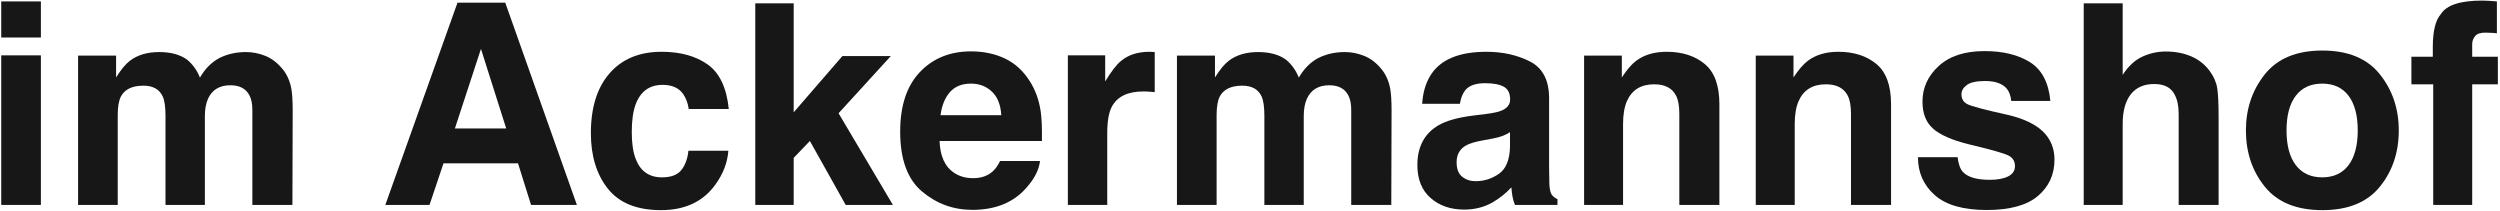
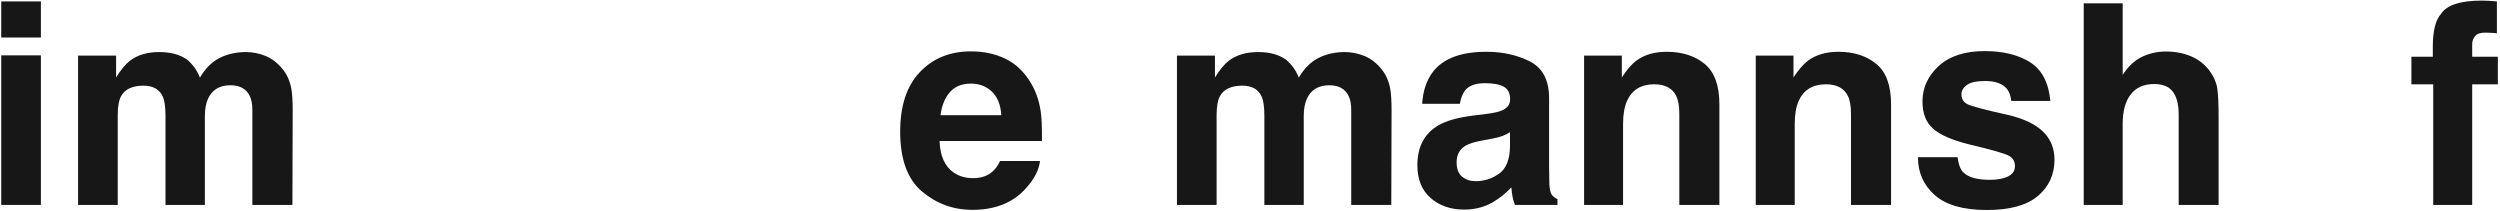
<svg xmlns="http://www.w3.org/2000/svg" width="427px" height="36px" viewBox="0 0 427 36" version="1.1">
  <title>im Ackermannshof Copy</title>
  <g id="Symbols" stroke="none" stroke-width="1" fill="none" fill-rule="evenodd">
    <g id="im-Ackermannshof-Copy" transform="translate(0.211, 0.102)" fill="#171717" fill-rule="nonzero">
      <path d="M6.773,6.305 L0,6.305 L0,0.141 L6.773,0.141 L6.773,6.305 Z M0,9.352 L6.773,9.352 L6.773,34.898 L0,34.898 L0,9.352 Z" id="Shape" />
      <path d="M41.789,8.789 C42.914,8.789 44.023,9.008 45.117,9.445 C46.211,9.883 47.203,10.648 48.094,11.742 C48.812,12.633 49.297,13.727 49.547,15.023 C49.703,15.883 49.781,17.141 49.781,18.797 L49.734,34.898 L42.891,34.898 L42.891,18.633 C42.891,17.664 42.734,16.867 42.422,16.242 C41.828,15.055 40.734,14.461 39.141,14.461 C37.297,14.461 36.023,15.227 35.32,16.758 C34.961,17.57 34.781,18.547 34.781,19.688 L34.781,34.898 L28.055,34.898 L28.055,19.688 C28.055,18.172 27.898,17.07 27.586,16.383 C27.023,15.148 25.922,14.531 24.281,14.531 C22.375,14.531 21.094,15.148 20.438,16.383 C20.078,17.086 19.898,18.133 19.898,19.523 L19.898,34.898 L13.125,34.898 L13.125,9.398 L19.617,9.398 L19.617,13.125 C20.445,11.797 21.227,10.852 21.961,10.289 C23.258,9.289 24.938,8.789 27,8.789 C28.953,8.789 30.531,9.219 31.734,10.078 C32.703,10.875 33.438,11.898 33.938,13.148 C34.812,11.648 35.898,10.547 37.195,9.844 C38.57,9.141 40.102,8.789 41.789,8.789 Z" id="Path" />
-       <path d="M77.484,21.844 L86.25,21.844 L81.938,8.25 L77.484,21.844 Z M77.93,0.352 L86.086,0.352 L98.32,34.898 L90.492,34.898 L88.266,27.797 L75.539,27.797 L73.148,34.898 L65.602,34.898 L77.93,0.352 Z" id="Shape" />
-       <path d="M117.422,18.516 C117.297,17.562 116.977,16.703 116.461,15.938 C115.711,14.906 114.547,14.391 112.969,14.391 C110.719,14.391 109.18,15.508 108.352,17.742 C107.914,18.93 107.695,20.508 107.695,22.477 C107.695,24.352 107.914,25.859 108.352,27 C109.148,29.125 110.648,30.188 112.852,30.188 C114.414,30.188 115.523,29.766 116.18,28.922 C116.836,28.078 117.234,26.984 117.375,25.641 L124.195,25.641 C124.039,27.672 123.305,29.594 121.992,31.406 C119.898,34.328 116.797,35.789 112.688,35.789 C108.578,35.789 105.555,34.57 103.617,32.133 C101.68,29.695 100.711,26.531 100.711,22.641 C100.711,18.25 101.781,14.836 103.922,12.398 C106.062,9.961 109.016,8.742 112.781,8.742 C115.984,8.742 118.605,9.461 120.645,10.898 C122.684,12.336 123.891,14.875 124.266,18.516 L117.422,18.516 Z" id="Path" />
-       <polygon id="Path" points="128.789 0.469 135.352 0.469 135.352 19.078 143.672 9.469 151.945 9.469 143.016 19.242 152.297 34.898 144.234 34.898 138.117 23.977 135.352 26.859 135.352 34.898 128.789 34.898" />
      <path d="M165.633,14.18 C164.086,14.18 162.887,14.664 162.035,15.633 C161.184,16.602 160.648,17.914 160.43,19.57 L170.812,19.57 C170.703,17.805 170.168,16.465 169.207,15.551 C168.246,14.637 167.055,14.18 165.633,14.18 Z M165.633,8.672 C167.758,8.672 169.672,9.07 171.375,9.867 C173.078,10.664 174.484,11.922 175.594,13.641 C176.594,15.156 177.242,16.914 177.539,18.914 C177.711,20.086 177.781,21.773 177.75,23.977 L160.266,23.977 C160.359,26.539 161.164,28.336 162.68,29.367 C163.602,30.008 164.711,30.328 166.008,30.328 C167.383,30.328 168.5,29.938 169.359,29.156 C169.828,28.734 170.242,28.148 170.602,27.398 L177.422,27.398 C177.25,28.914 176.461,30.453 175.055,32.016 C172.867,34.5 169.805,35.742 165.867,35.742 C162.617,35.742 159.75,34.695 157.266,32.602 C154.781,30.508 153.539,27.102 153.539,22.383 C153.539,17.961 154.66,14.57 156.902,12.211 C159.145,9.852 162.055,8.672 165.633,8.672 Z" id="Shape" />
-       <path d="M196.125,8.742 C196.25,8.742 196.355,8.746 196.441,8.754 C196.527,8.762 196.719,8.773 197.016,8.789 L197.016,15.633 C196.594,15.586 196.219,15.555 195.891,15.539 C195.562,15.523 195.297,15.516 195.094,15.516 C192.406,15.516 190.602,16.391 189.68,18.141 C189.164,19.125 188.906,20.641 188.906,22.688 L188.906,34.898 L182.18,34.898 L182.18,9.352 L188.555,9.352 L188.555,13.805 C189.586,12.102 190.484,10.938 191.25,10.312 C192.5,9.266 194.125,8.742 196.125,8.742 Z" id="Path" />
      <path d="M229.477,8.789 C230.602,8.789 231.711,9.008 232.805,9.445 C233.898,9.883 234.891,10.648 235.781,11.742 C236.5,12.633 236.984,13.727 237.234,15.023 C237.391,15.883 237.469,17.141 237.469,18.797 L237.422,34.898 L230.578,34.898 L230.578,18.633 C230.578,17.664 230.422,16.867 230.109,16.242 C229.516,15.055 228.422,14.461 226.828,14.461 C224.984,14.461 223.711,15.227 223.008,16.758 C222.648,17.57 222.469,18.547 222.469,19.688 L222.469,34.898 L215.742,34.898 L215.742,19.688 C215.742,18.172 215.586,17.07 215.273,16.383 C214.711,15.148 213.609,14.531 211.969,14.531 C210.062,14.531 208.781,15.148 208.125,16.383 C207.766,17.086 207.586,18.133 207.586,19.523 L207.586,34.898 L200.812,34.898 L200.812,9.398 L207.305,9.398 L207.305,13.125 C208.133,11.797 208.914,10.852 209.648,10.289 C210.945,9.289 212.625,8.789 214.688,8.789 C216.641,8.789 218.219,9.219 219.422,10.078 C220.391,10.875 221.125,11.898 221.625,13.148 C222.5,11.648 223.586,10.547 224.883,9.844 C226.258,9.141 227.789,8.789 229.477,8.789 Z" id="Path" />
      <path d="M257.695,22.477 C257.273,22.742 256.848,22.957 256.418,23.121 C255.988,23.285 255.398,23.438 254.648,23.578 L253.148,23.859 C251.742,24.109 250.734,24.414 250.125,24.773 C249.094,25.383 248.578,26.328 248.578,27.609 C248.578,28.75 248.895,29.574 249.527,30.082 C250.16,30.59 250.93,30.844 251.836,30.844 C253.273,30.844 254.598,30.422 255.809,29.578 C257.02,28.734 257.648,27.195 257.695,24.961 L257.695,22.477 Z M253.641,19.359 C254.875,19.203 255.758,19.008 256.289,18.773 C257.242,18.367 257.719,17.734 257.719,16.875 C257.719,15.828 257.355,15.105 256.629,14.707 C255.902,14.309 254.836,14.109 253.43,14.109 C251.852,14.109 250.734,14.5 250.078,15.281 C249.609,15.859 249.297,16.641 249.141,17.625 L242.695,17.625 C242.836,15.391 243.461,13.555 244.57,12.117 C246.336,9.867 249.367,8.742 253.664,8.742 C256.461,8.742 258.945,9.297 261.117,10.406 C263.289,11.516 264.375,13.609 264.375,16.688 L264.375,28.406 C264.375,29.219 264.391,30.203 264.422,31.359 C264.469,32.234 264.602,32.828 264.82,33.141 C265.039,33.453 265.367,33.711 265.805,33.914 L265.805,34.898 L258.539,34.898 C258.336,34.383 258.195,33.898 258.117,33.445 C258.039,32.992 257.977,32.477 257.93,31.898 C257.008,32.898 255.945,33.75 254.742,34.453 C253.305,35.281 251.68,35.695 249.867,35.695 C247.555,35.695 245.645,35.035 244.137,33.715 C242.629,32.395 241.875,30.523 241.875,28.102 C241.875,24.961 243.086,22.688 245.508,21.281 C246.836,20.516 248.789,19.969 251.367,19.641 L253.641,19.359 Z" id="Shape" />
      <path d="M284.461,8.742 C287.102,8.742 289.262,9.434 290.941,10.816 C292.621,12.199 293.461,14.492 293.461,17.695 L293.461,34.898 L286.617,34.898 L286.617,19.359 C286.617,18.016 286.438,16.984 286.078,16.266 C285.422,14.953 284.172,14.297 282.328,14.297 C280.062,14.297 278.508,15.258 277.664,17.18 C277.227,18.195 277.008,19.492 277.008,21.07 L277.008,34.898 L270.352,34.898 L270.352,9.398 L276.797,9.398 L276.797,13.125 C277.656,11.812 278.469,10.867 279.234,10.289 C280.609,9.258 282.352,8.742 284.461,8.742 Z" id="Path" />
      <path d="M313.781,8.742 C316.422,8.742 318.582,9.434 320.262,10.816 C321.941,12.199 322.781,14.492 322.781,17.695 L322.781,34.898 L315.938,34.898 L315.938,19.359 C315.938,18.016 315.758,16.984 315.398,16.266 C314.742,14.953 313.492,14.297 311.648,14.297 C309.383,14.297 307.828,15.258 306.984,17.18 C306.547,18.195 306.328,19.492 306.328,21.07 L306.328,34.898 L299.672,34.898 L299.672,9.398 L306.117,9.398 L306.117,13.125 C306.977,11.812 307.789,10.867 308.555,10.289 C309.93,9.258 311.672,8.742 313.781,8.742 Z" id="Path" />
      <path d="M334.148,26.742 C334.289,27.93 334.594,28.773 335.062,29.273 C335.891,30.164 337.422,30.609 339.656,30.609 C340.969,30.609 342.012,30.414 342.785,30.023 C343.559,29.633 343.945,29.047 343.945,28.266 C343.945,27.516 343.633,26.945 343.008,26.555 C342.383,26.164 340.062,25.492 336.047,24.539 C333.156,23.82 331.117,22.922 329.93,21.844 C328.742,20.781 328.148,19.25 328.148,17.25 C328.148,14.891 329.074,12.863 330.926,11.168 C332.777,9.473 335.383,8.625 338.742,8.625 C341.93,8.625 344.527,9.262 346.535,10.535 C348.543,11.809 349.695,14.008 349.992,17.133 L343.312,17.133 C343.219,16.273 342.977,15.594 342.586,15.094 C341.852,14.188 340.602,13.734 338.836,13.734 C337.383,13.734 336.348,13.961 335.73,14.414 C335.113,14.867 334.805,15.398 334.805,16.008 C334.805,16.773 335.133,17.328 335.789,17.672 C336.445,18.031 338.766,18.648 342.75,19.523 C345.406,20.148 347.398,21.094 348.727,22.359 C350.039,23.641 350.695,25.242 350.695,27.164 C350.695,29.695 349.754,31.762 347.871,33.363 C345.988,34.965 343.078,35.766 339.141,35.766 C335.125,35.766 332.16,34.918 330.246,33.223 C328.332,31.527 327.375,29.367 327.375,26.742 L334.148,26.742 Z" id="Path" />
      <path d="M369.727,8.695 C371.305,8.695 372.738,8.969 374.027,9.516 C375.316,10.062 376.375,10.898 377.203,12.023 C377.906,12.977 378.336,13.957 378.492,14.965 C378.648,15.973 378.727,17.617 378.727,19.898 L378.727,34.898 L371.906,34.898 L371.906,19.359 C371.906,17.984 371.672,16.875 371.203,16.031 C370.594,14.844 369.438,14.25 367.734,14.25 C365.969,14.25 364.629,14.84 363.715,16.02 C362.801,17.199 362.344,18.883 362.344,21.07 L362.344,34.898 L355.688,34.898 L355.688,0.469 L362.344,0.469 L362.344,12.68 C363.312,11.195 364.434,10.16 365.707,9.574 C366.98,8.988 368.32,8.695 369.727,8.695 Z" id="Path" />
-       <path d="M396.422,30.188 C398.375,30.188 399.875,29.492 400.922,28.102 C401.969,26.711 402.492,24.734 402.492,22.172 C402.492,19.609 401.969,17.637 400.922,16.254 C399.875,14.871 398.375,14.18 396.422,14.18 C394.469,14.18 392.965,14.871 391.91,16.254 C390.855,17.637 390.328,19.609 390.328,22.172 C390.328,24.734 390.855,26.711 391.91,28.102 C392.965,29.492 394.469,30.188 396.422,30.188 Z M409.5,22.172 C409.5,25.922 408.422,29.129 406.266,31.793 C404.109,34.457 400.836,35.789 396.445,35.789 C392.055,35.789 388.781,34.457 386.625,31.793 C384.469,29.129 383.391,25.922 383.391,22.172 C383.391,18.484 384.469,15.289 386.625,12.586 C388.781,9.883 392.055,8.531 396.445,8.531 C400.836,8.531 404.109,9.883 406.266,12.586 C408.422,15.289 409.5,18.484 409.5,22.172 Z" id="Shape" />
      <path d="M423.703,0 C424.125,0 424.508,0.012 424.852,0.035 C425.195,0.059 425.664,0.094 426.258,0.141 L426.258,5.578 C425.883,5.531 425.254,5.496 424.371,5.473 C423.488,5.449 422.879,5.645 422.543,6.059 C422.207,6.473 422.039,6.93 422.039,7.43 C422.039,7.93 422.039,8.648 422.039,9.586 L426.422,9.586 L426.422,14.297 L422.039,14.297 L422.039,34.898 L415.383,34.898 L415.383,14.297 L411.656,14.297 L411.656,9.586 L415.312,9.586 L415.312,7.945 C415.312,5.211 415.773,3.328 416.695,2.297 C417.664,0.766 420,0 423.703,0 Z" id="Path" />
    </g>
  </g>
</svg>